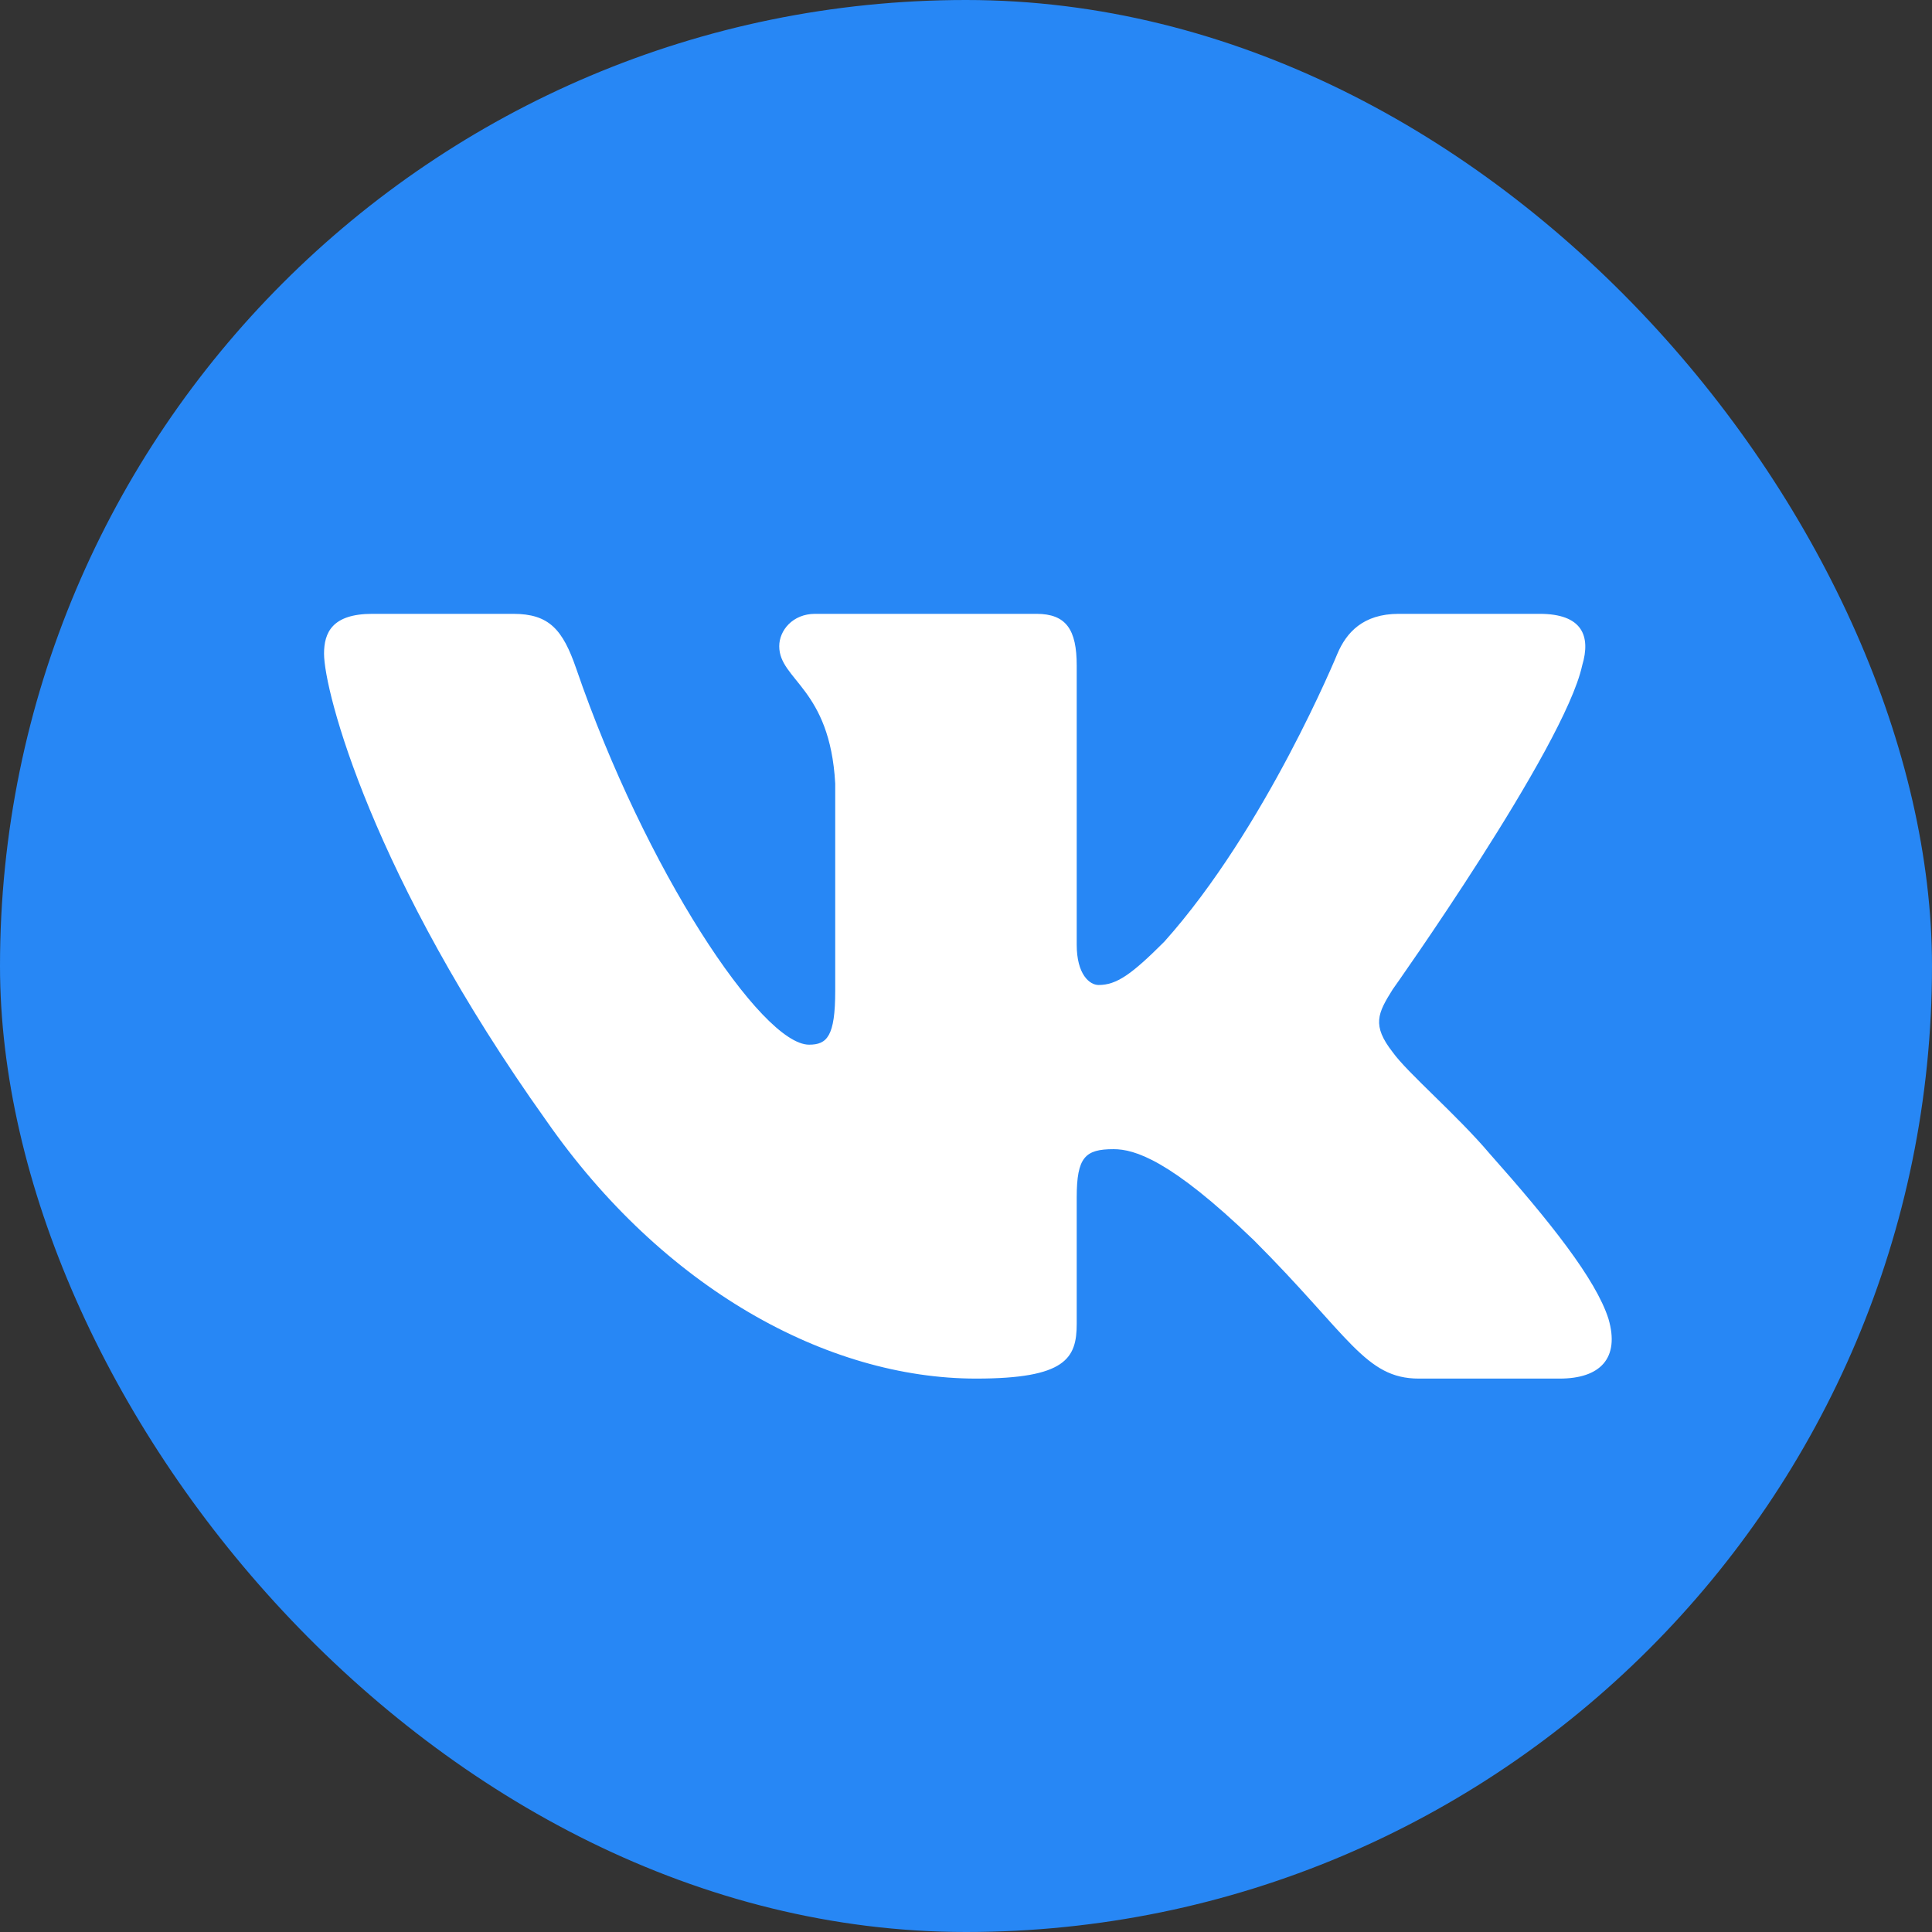
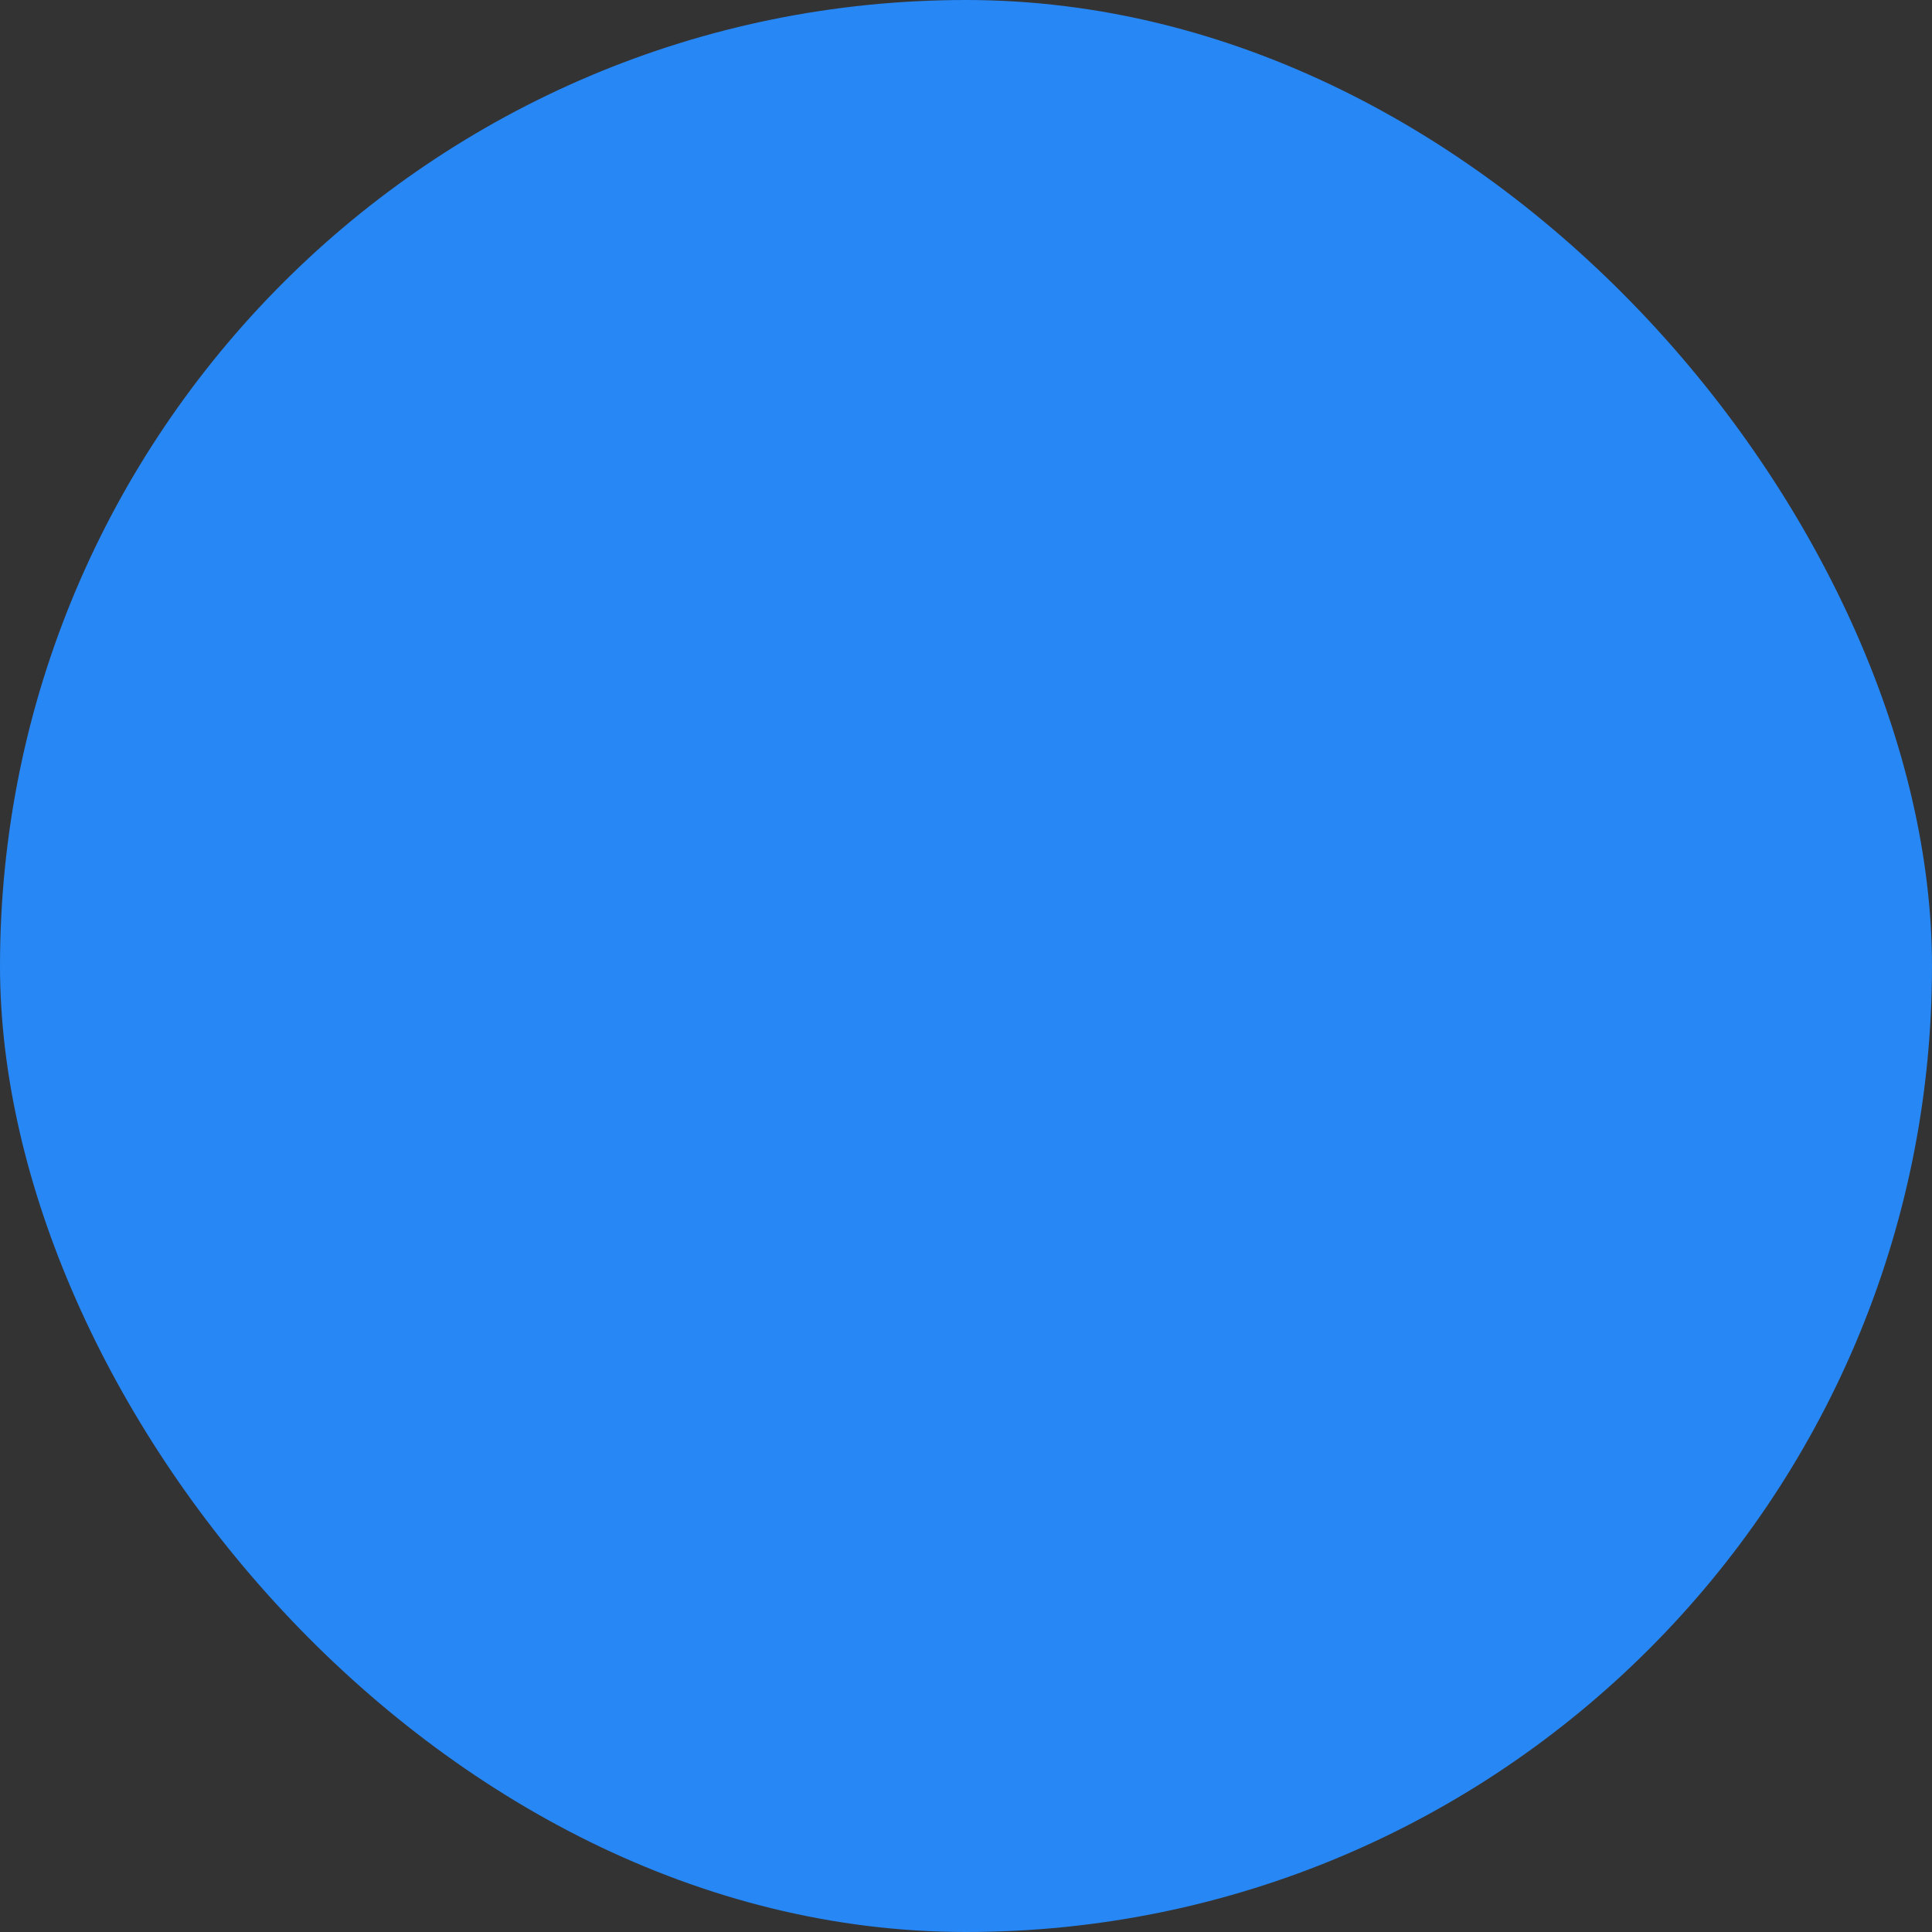
<svg xmlns="http://www.w3.org/2000/svg" width="36" height="36" viewBox="0 0 36 36" fill="none">
  <rect x="0" y="0" width="36" height="36" fill="#333333" stroke="none" />
  <rect width="36" height="36" rx="18" fill="#2787F5" />
-   <path fill-rule="evenodd" clip-rule="evenodd" d="M29.481 12.402C29.648 11.846 29.481 11.438 28.688 11.438H26.063C25.395 11.438 25.087 11.791 24.921 12.18C24.921 12.18 23.586 15.434 21.695 17.547C21.083 18.159 20.805 18.354 20.471 18.354C20.304 18.354 20.063 18.159 20.063 17.603V12.402C20.063 11.735 19.869 11.438 19.313 11.438H15.188C14.771 11.438 14.52 11.747 14.52 12.041C14.52 12.674 15.465 12.819 15.563 14.599V18.465C15.563 19.312 15.41 19.466 15.076 19.466C14.186 19.466 12.021 16.198 10.737 12.458C10.486 11.731 10.233 11.438 9.563 11.438H6.938C6.188 11.438 6.038 11.791 6.038 12.18C6.038 12.875 6.928 16.324 10.181 20.884C12.35 23.999 15.407 25.688 18.188 25.688C19.856 25.688 20.063 25.312 20.063 24.667V22.312C20.063 21.562 20.221 21.413 20.749 21.413C21.138 21.413 21.806 21.608 23.363 23.109C25.143 24.889 25.436 25.688 26.438 25.688H29.063C29.813 25.688 30.188 25.312 29.971 24.573C29.735 23.835 28.885 22.765 27.757 21.496C27.145 20.773 26.228 19.994 25.95 19.605C25.56 19.105 25.671 18.882 25.95 18.437C25.95 18.437 29.148 13.932 29.481 12.402Z" fill="white" />
</svg>